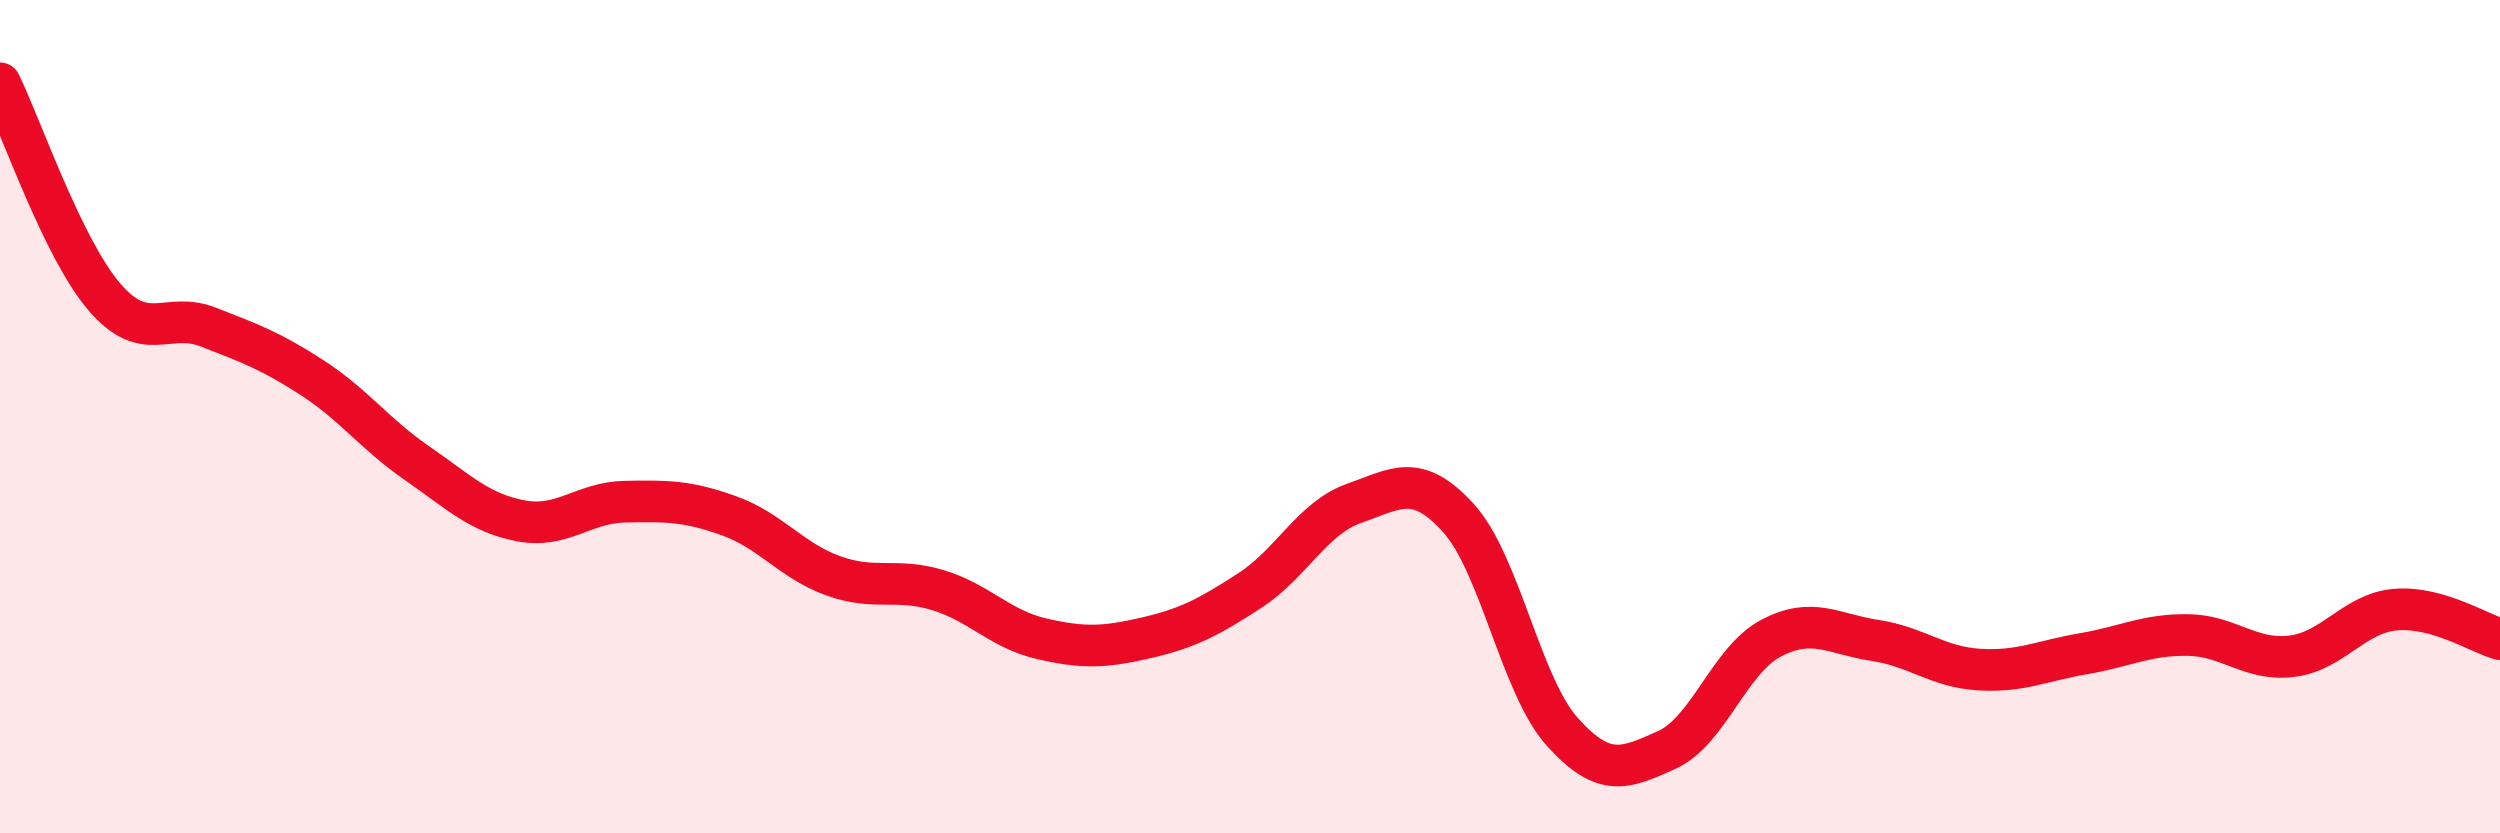
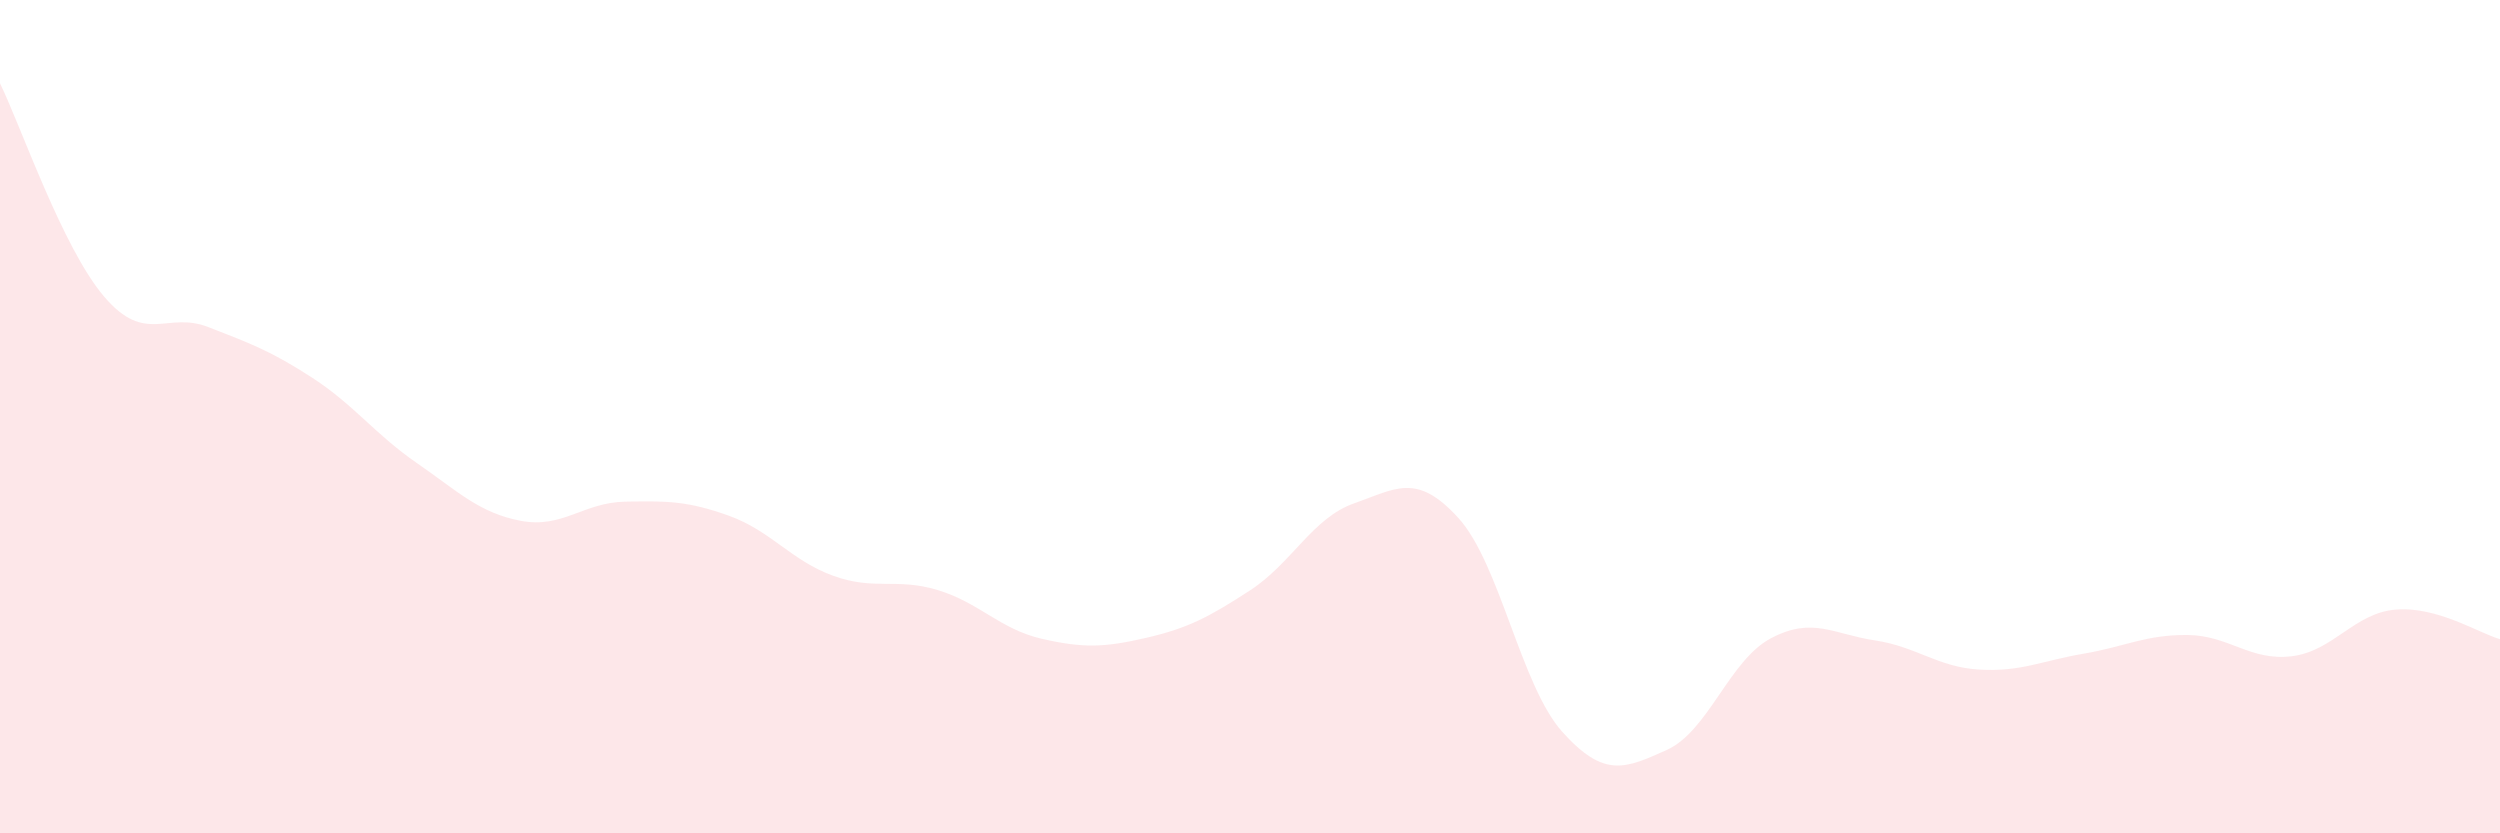
<svg xmlns="http://www.w3.org/2000/svg" width="60" height="20" viewBox="0 0 60 20">
  <path d="M 0,2 C 0.5,3.02 1.5,5.95 2.5,7.12 C 3.5,8.29 4,7.46 5,7.85 C 6,8.24 6.5,8.42 7.5,9.07 C 8.5,9.72 9,10.42 10,11.11 C 11,11.8 11.5,12.31 12.5,12.5 C 13.5,12.69 14,12.06 15,12.04 C 16,12.02 16.5,12.02 17.5,12.38 C 18.5,12.74 19,13.46 20,13.82 C 21,14.18 21.5,13.86 22.5,14.16 C 23.5,14.46 24,15.1 25,15.33 C 26,15.56 26.5,15.54 27.5,15.31 C 28.5,15.08 29,14.82 30,14.17 C 31,13.52 31.5,12.43 32.5,12.08 C 33.5,11.73 34,11.33 35,12.43 C 36,13.53 36.5,16.46 37.5,17.57 C 38.5,18.68 39,18.45 40,18 C 41,17.55 41.5,15.85 42.5,15.32 C 43.5,14.79 44,15.22 45,15.37 C 46,15.52 46.5,16.01 47.5,16.07 C 48.5,16.13 49,15.86 50,15.69 C 51,15.52 51.5,15.23 52.5,15.24 C 53.5,15.25 54,15.87 55,15.75 C 56,15.63 56.5,14.71 57.5,14.63 C 58.5,14.55 59.5,15.2 60,15.34L60 20L0 20Z" fill="#EB0A25" opacity="0.1" stroke-linecap="round" stroke-linejoin="round" />
-   <path d="M 0,2 C 0.5,3.02 1.5,5.95 2.5,7.12 C 3.5,8.29 4,7.46 5,7.85 C 6,8.24 6.5,8.42 7.5,9.07 C 8.5,9.72 9,10.42 10,11.11 C 11,11.8 11.5,12.31 12.5,12.5 C 13.5,12.69 14,12.06 15,12.04 C 16,12.02 16.5,12.02 17.5,12.38 C 18.5,12.74 19,13.46 20,13.82 C 21,14.18 21.5,13.86 22.5,14.16 C 23.5,14.46 24,15.1 25,15.33 C 26,15.56 26.5,15.54 27.5,15.31 C 28.5,15.08 29,14.82 30,14.17 C 31,13.52 31.5,12.43 32.5,12.08 C 33.5,11.73 34,11.33 35,12.43 C 36,13.53 36.5,16.46 37.5,17.57 C 38.5,18.68 39,18.45 40,18 C 41,17.55 41.5,15.85 42.5,15.32 C 43.5,14.79 44,15.22 45,15.37 C 46,15.52 46.5,16.01 47.5,16.07 C 48.5,16.13 49,15.86 50,15.69 C 51,15.52 51.5,15.23 52.5,15.24 C 53.5,15.25 54,15.87 55,15.75 C 56,15.63 56.5,14.71 57.5,14.63 C 58.5,14.55 59.5,15.2 60,15.34" stroke="#EB0A25" stroke-width="1" fill="none" stroke-linecap="round" stroke-linejoin="round" />
</svg>